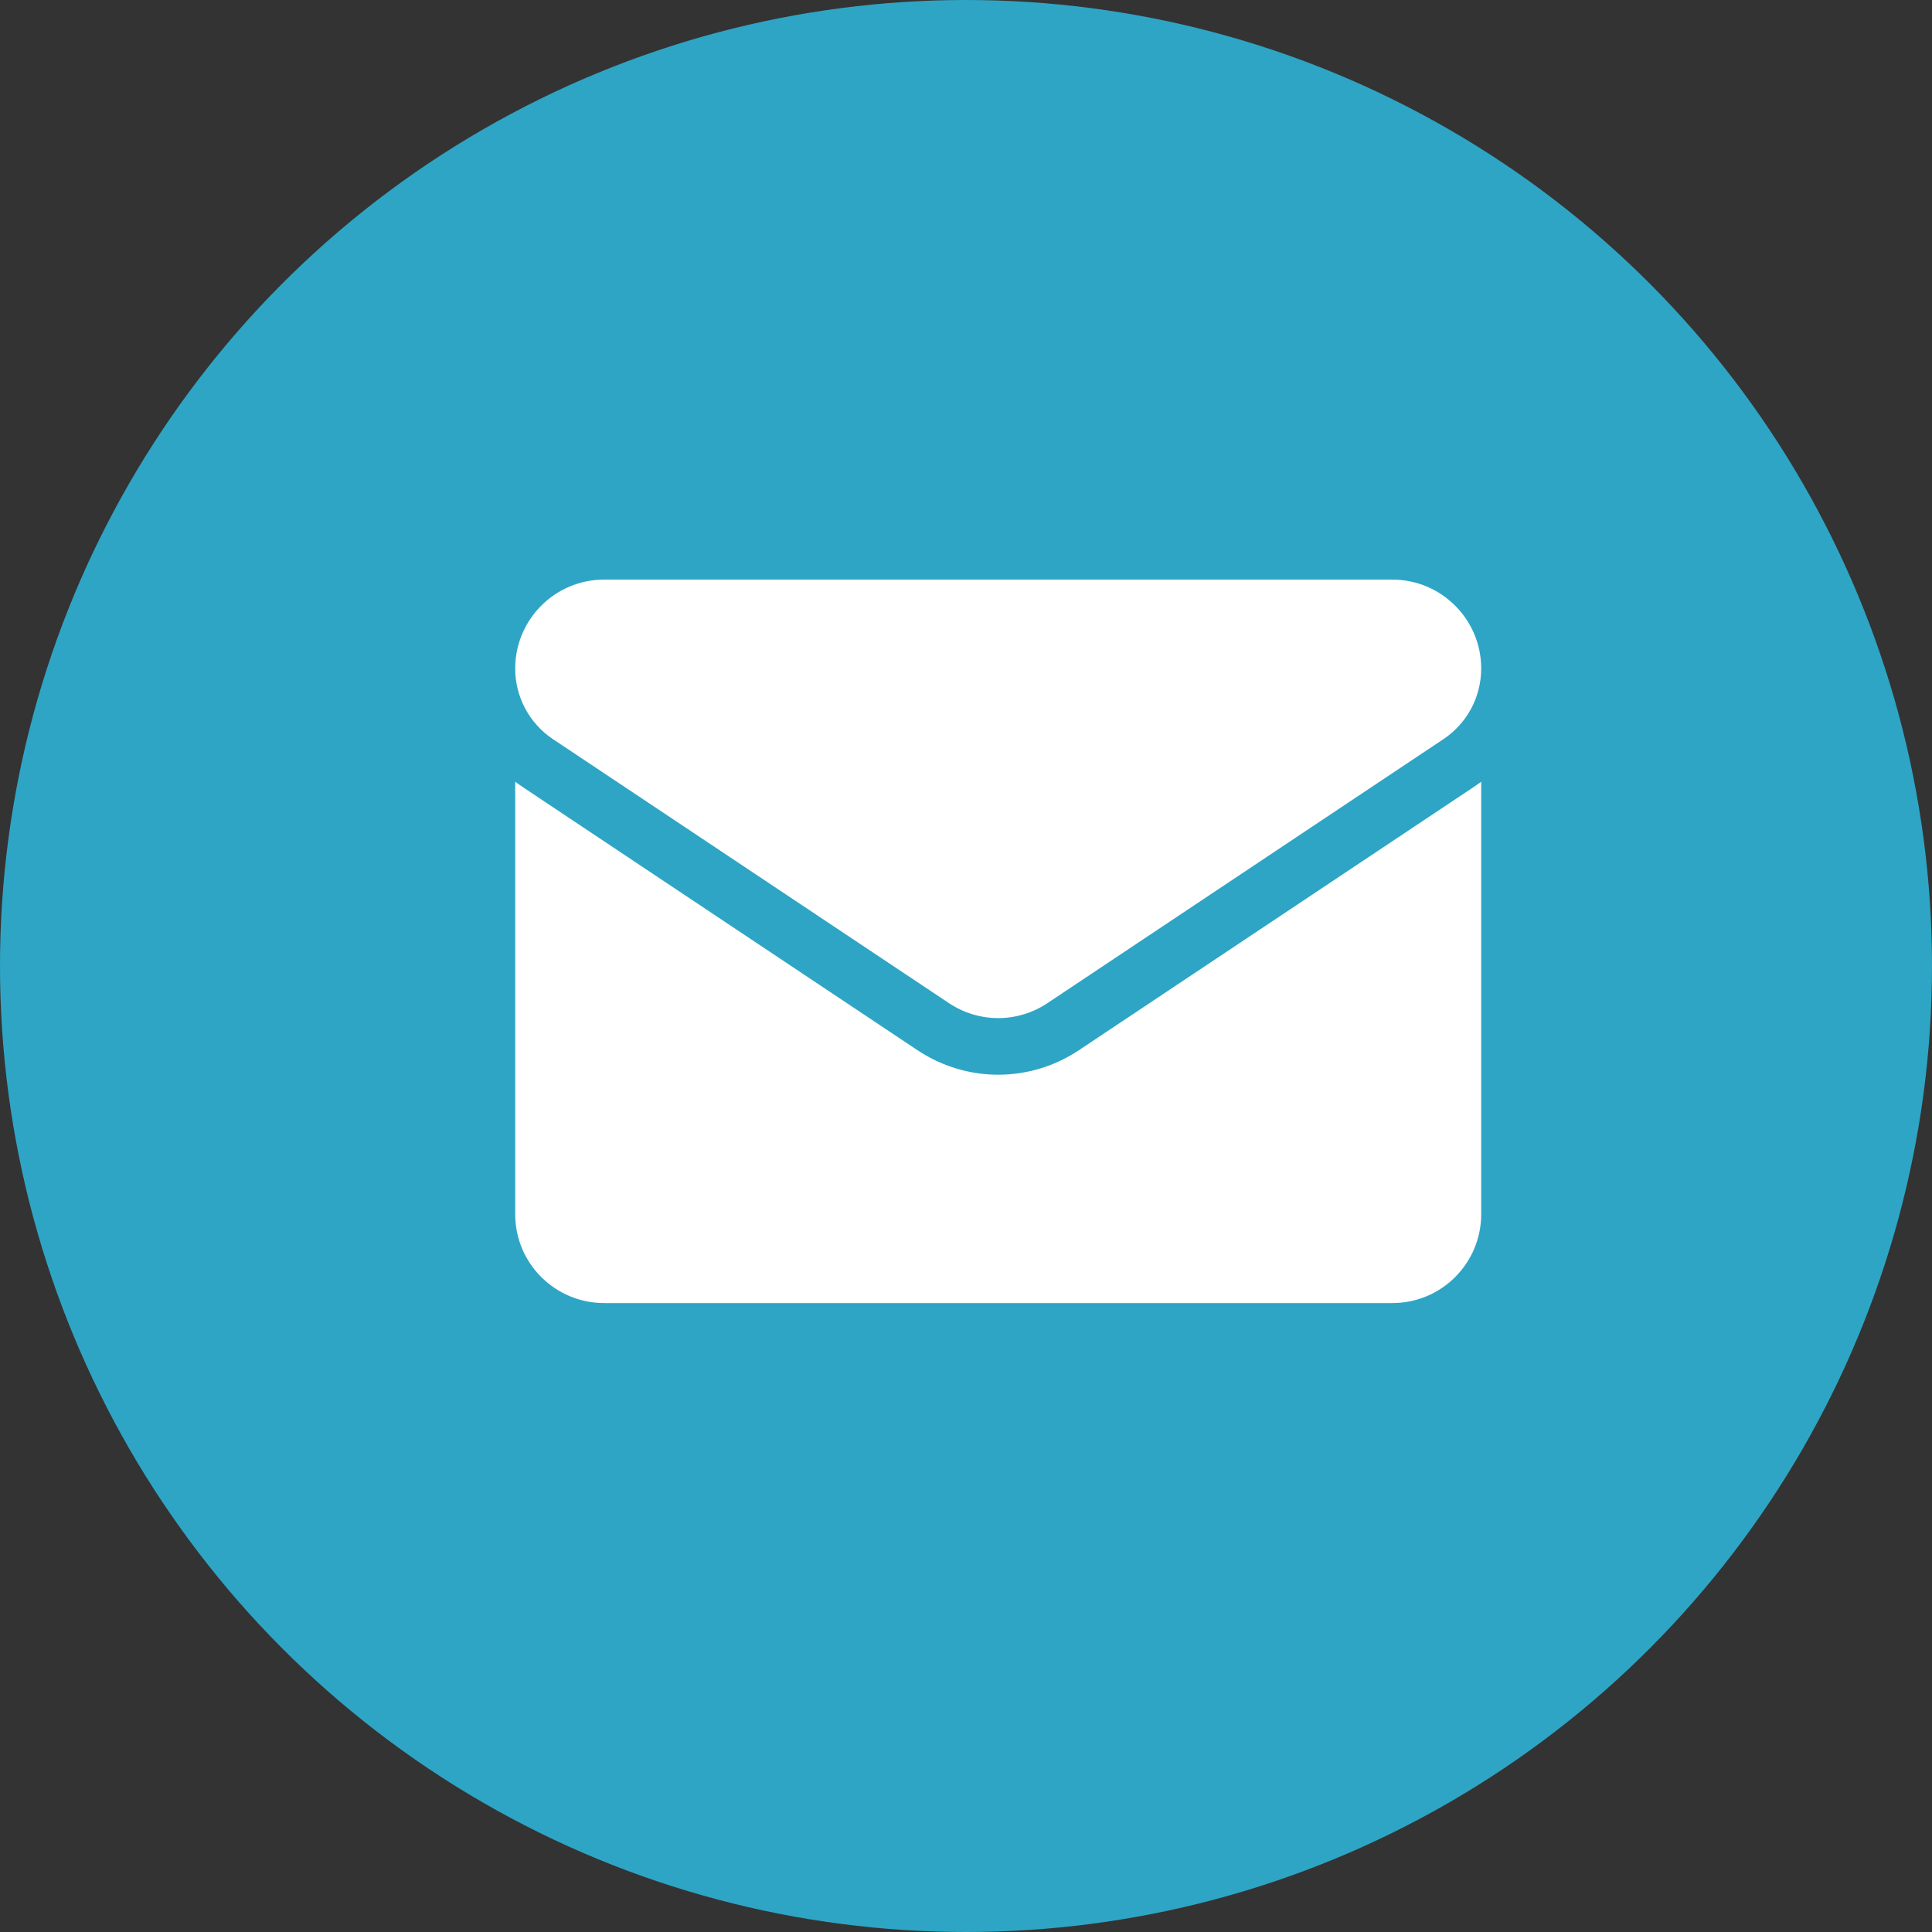
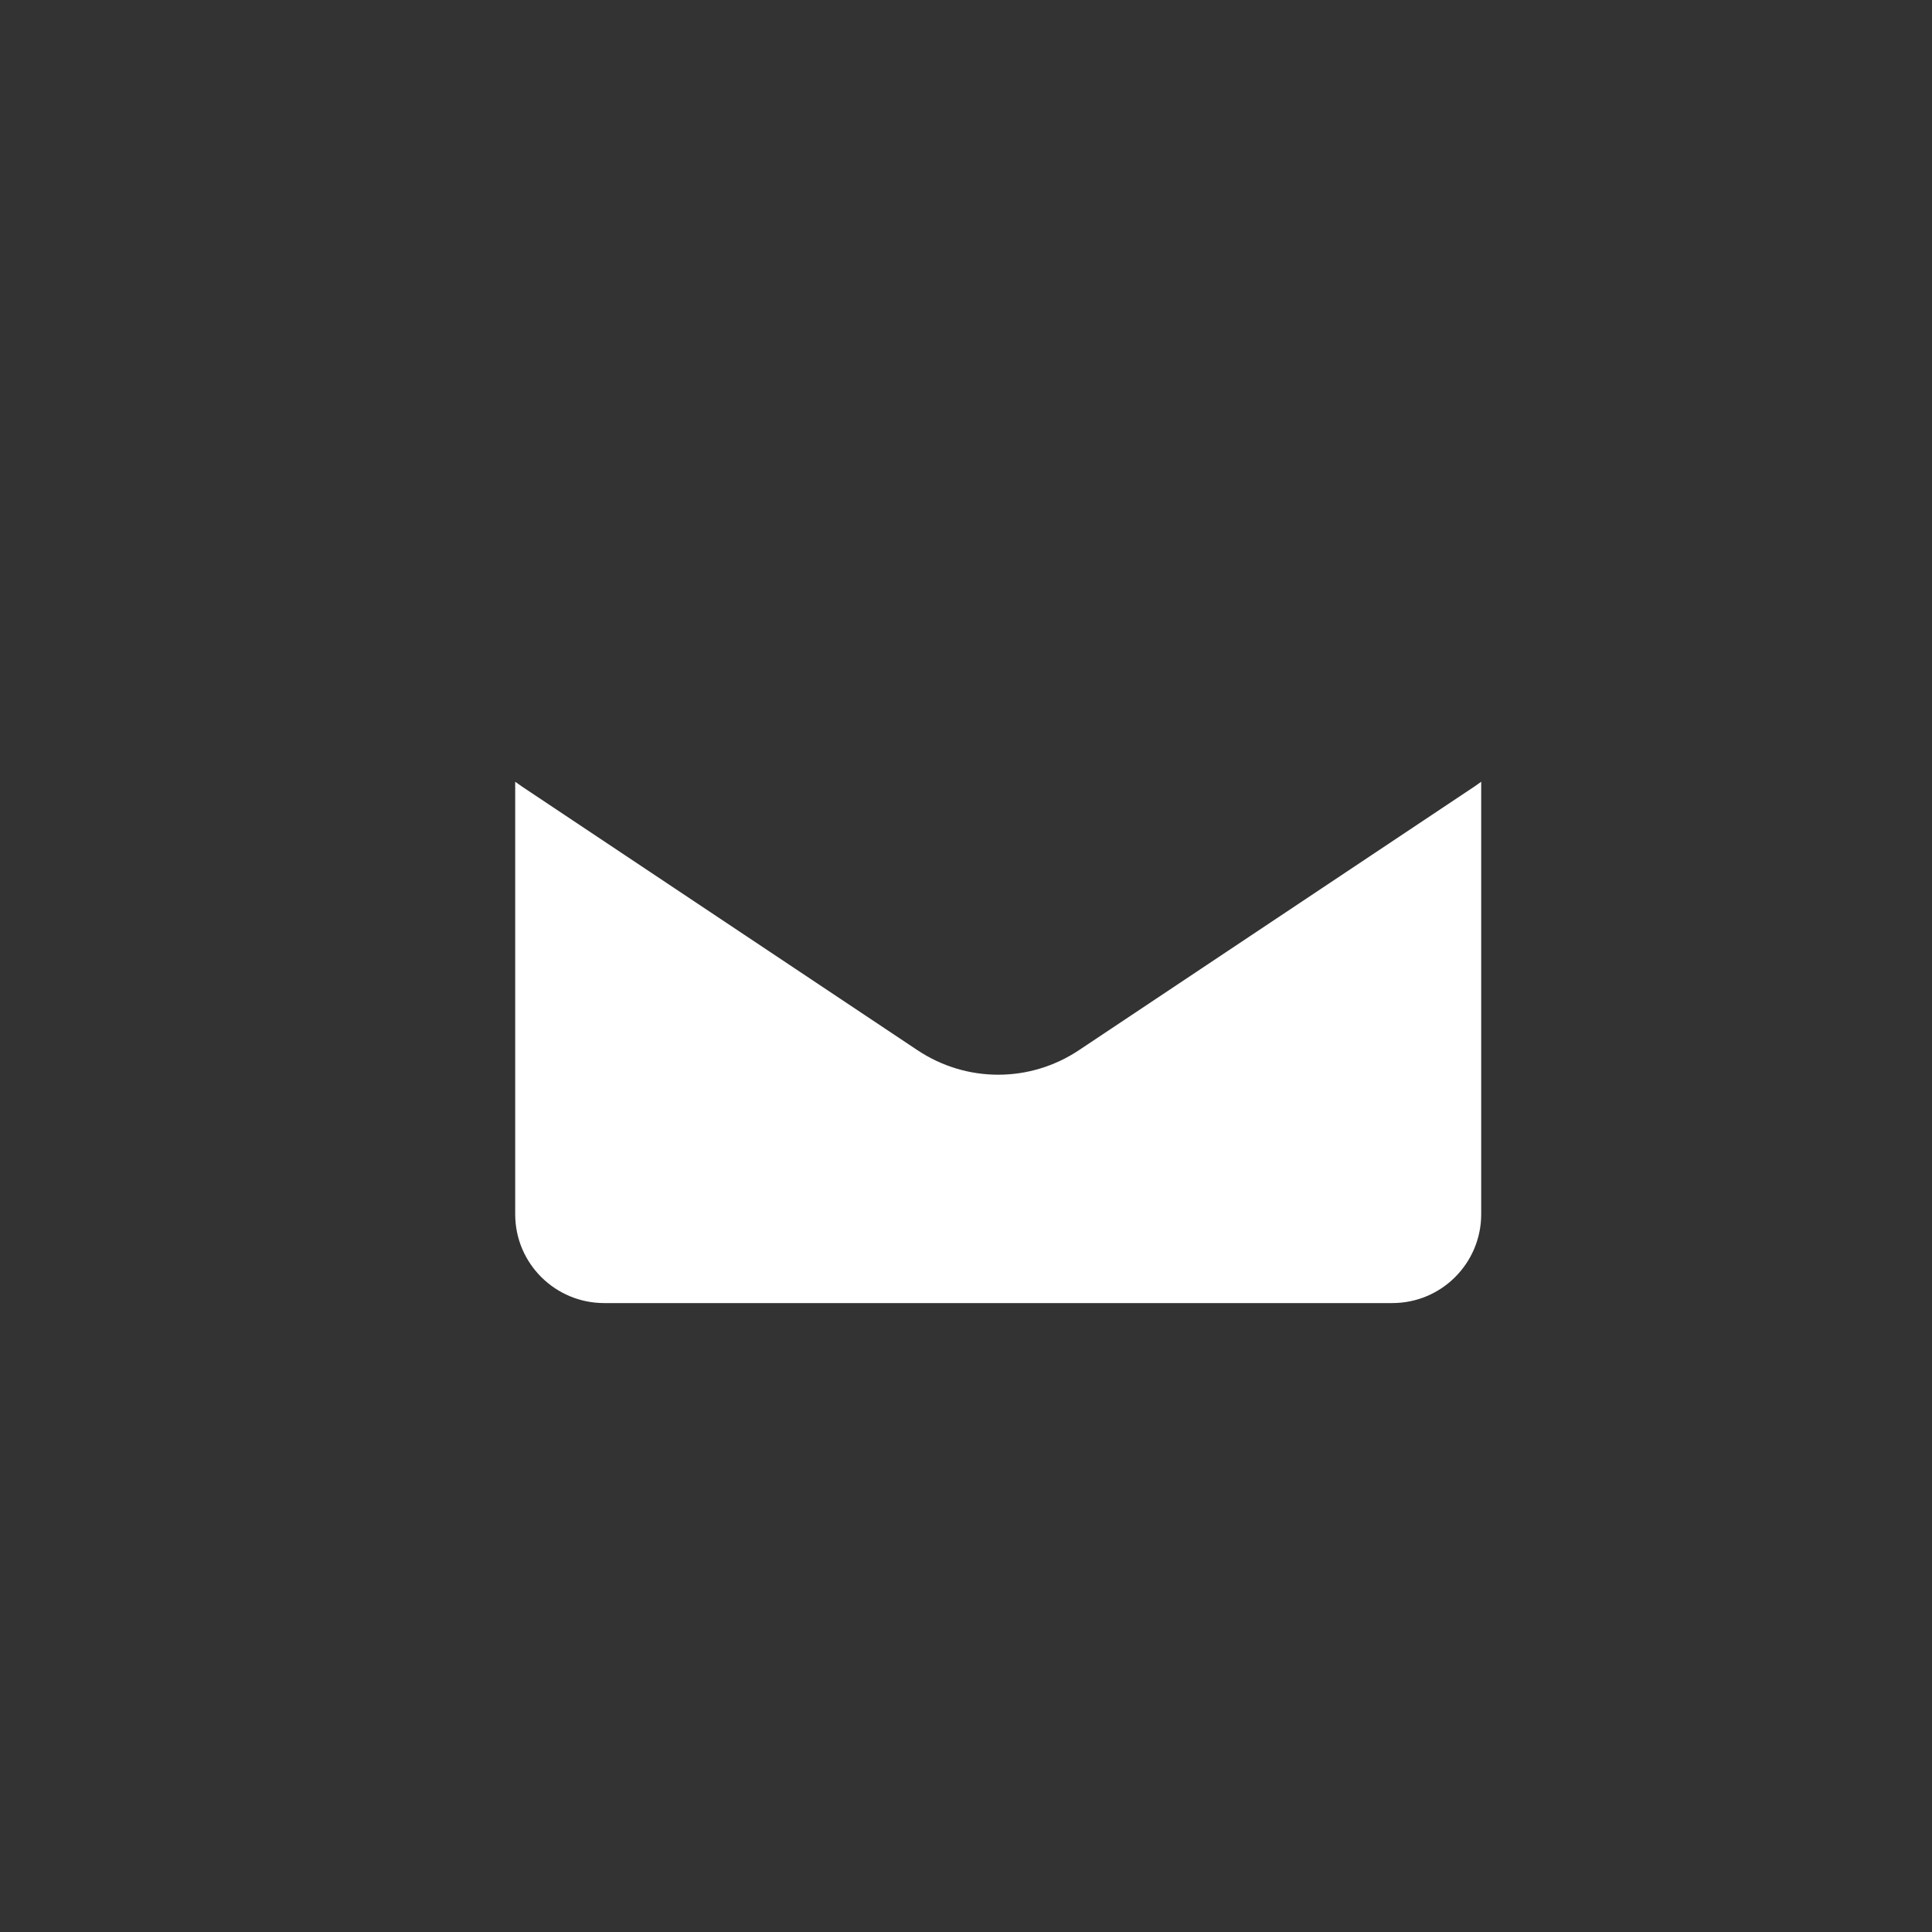
<svg xmlns="http://www.w3.org/2000/svg" width="30" height="30" viewBox="0 0 30 30" fill="none">
  <rect x="0" y="0" width="30" height="30" fill="#333333" stroke="none" />
-   <circle cx="15" cy="15" r="15" fill="#2EA5C5" />
  <path d="M16.754 16.307C16.38 16.556 15.947 16.688 15.5 16.688C15.053 16.688 14.62 16.556 14.246 16.307L8.1 12.21C8.066 12.187 8.033 12.163 8 12.139V18.854C8 19.623 8.625 20.234 9.381 20.234H21.619C22.389 20.234 23 19.61 23 18.854V12.139C22.967 12.163 22.934 12.187 22.9 12.21L16.754 16.307Z" fill="white" />
-   <path d="M8.587 11.478L14.734 15.576C14.967 15.731 15.233 15.809 15.5 15.809C15.767 15.809 16.033 15.731 16.266 15.576L22.413 11.478C22.78 11.233 23 10.823 23 10.38C23 9.619 22.381 9 21.62 9H9.38C8.619 9 8 9.619 8 10.381C8 10.823 8.22 11.233 8.587 11.478Z" fill="white" />
</svg>